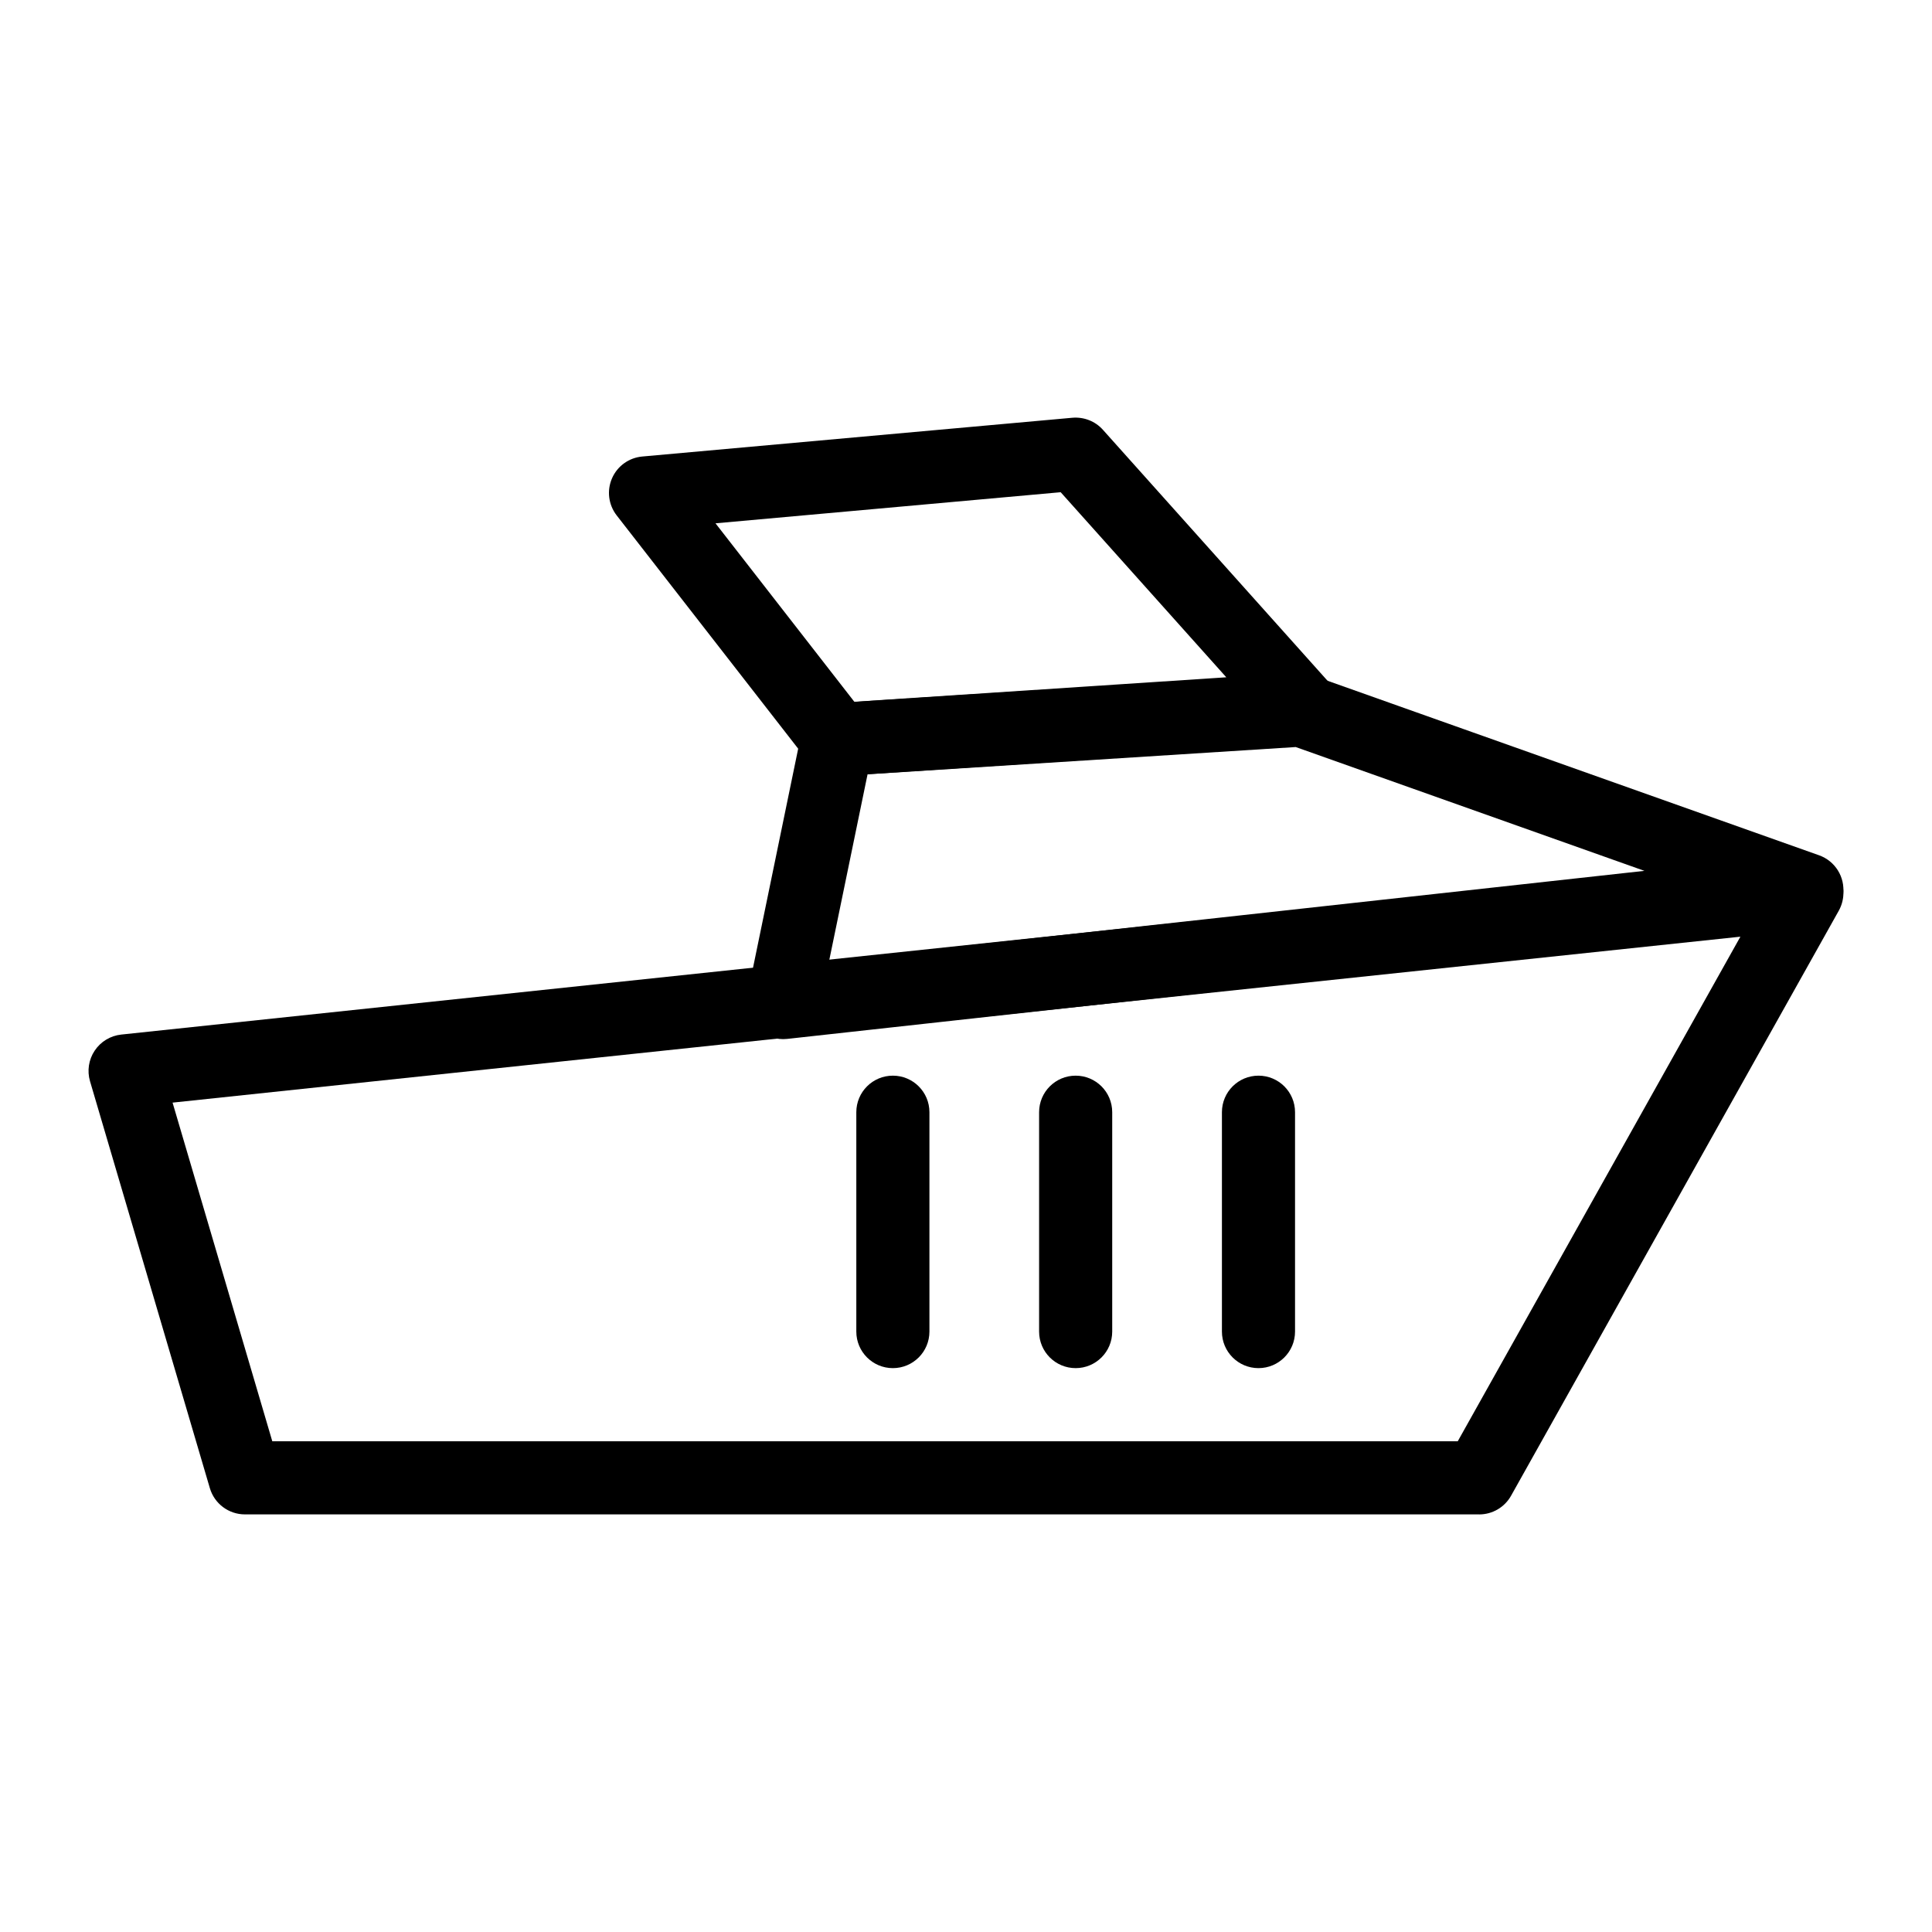
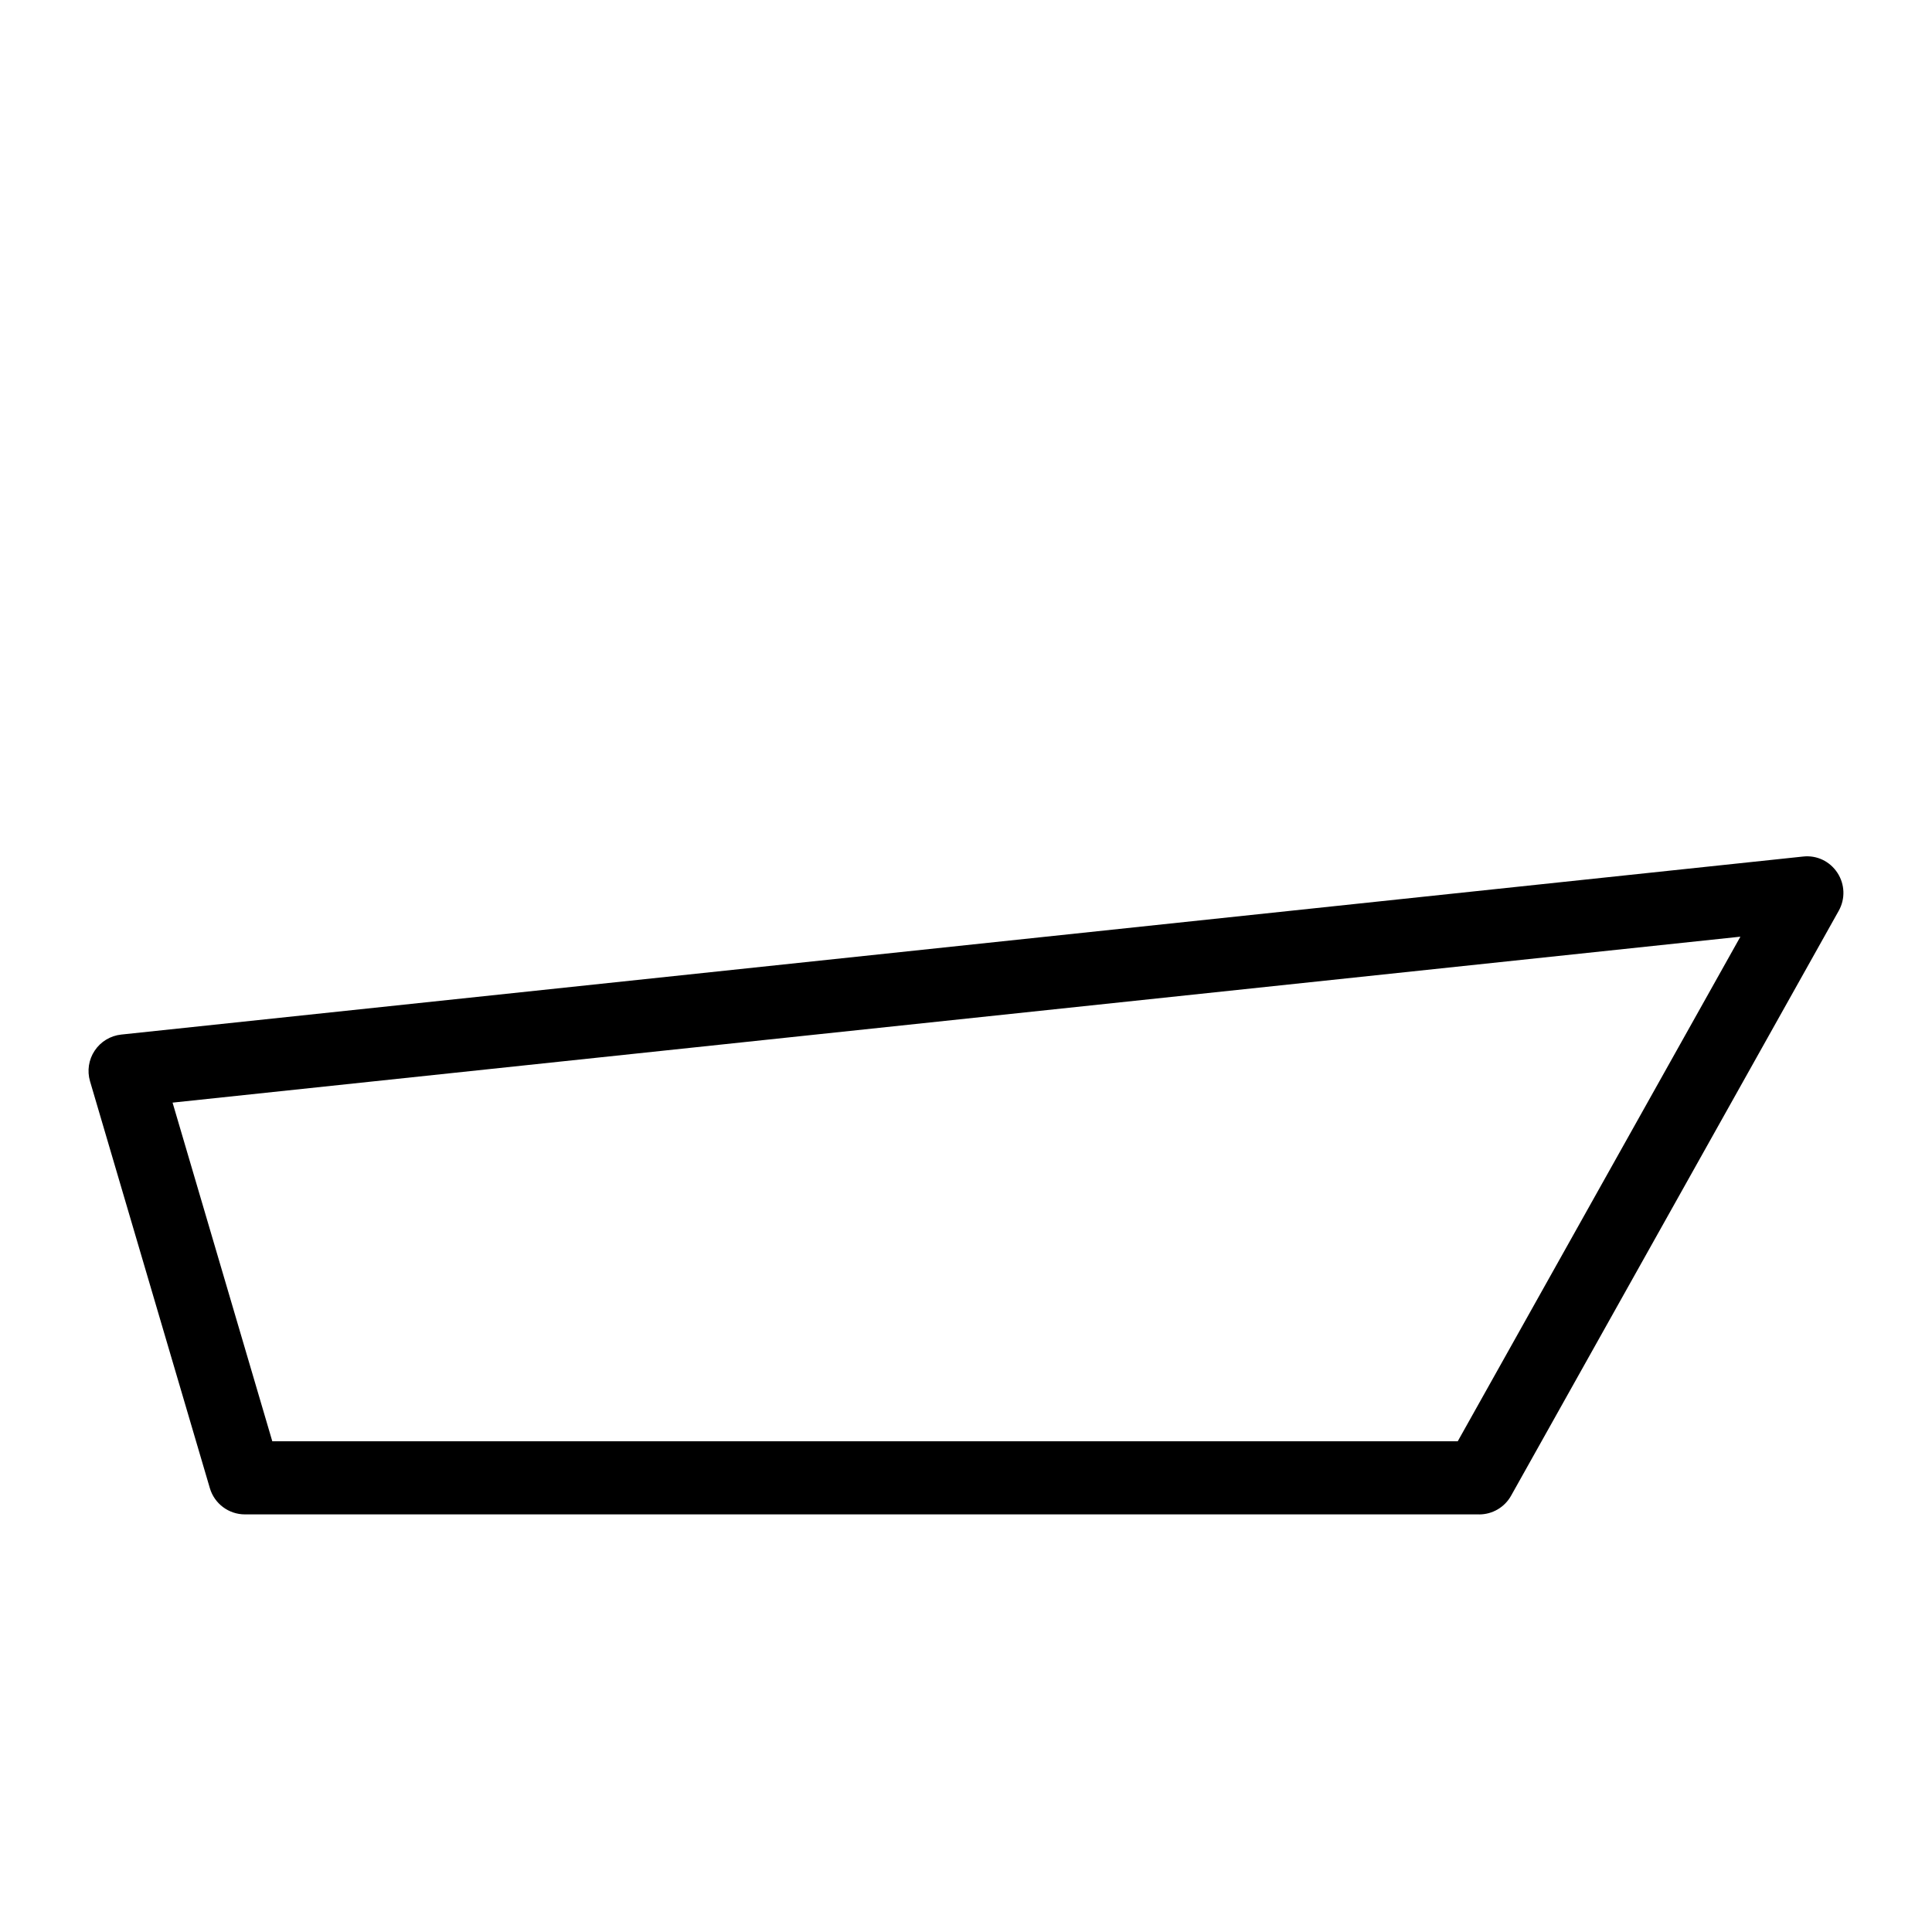
<svg xmlns="http://www.w3.org/2000/svg" fill="#000000" width="800px" height="800px" version="1.1" viewBox="144 144 512 512">
  <g>
    <path d="m536 545.33h-327.09c-4.297 0-8.082-2.828-9.297-6.953l-31.758-107.84c-0.809-2.754-0.355-5.734 1.246-8.117 1.594-2.394 4.172-3.945 7.031-4.25l445.68-47.176c3.691-0.418 7.121 1.277 9.113 4.297 1.992 3.027 2.133 6.906 0.363 10.066l-86.836 155.02c-1.711 3.066-4.949 4.961-8.453 4.961zm-319.84-19.379h314.16l74.902-133.72-415.49 43.977z" />
-     <path d="m351.55 419.38c-2.711 0-5.316-1.137-7.164-3.168-2.086-2.289-2.953-5.441-2.328-8.477l14.367-69.695c0.883-4.277 4.519-7.438 8.875-7.711l122.83-7.816c1.32-0.059 2.629 0.105 3.856 0.539l134.09 47.609c4.258 1.516 6.906 5.762 6.383 10.246-0.52 4.484-4.074 8.023-8.562 8.516l-271.28 29.898c-0.355 0.039-0.711 0.059-1.062 0.059zm22.363-70.188-10.184 49.41 216.06-23.816-92.406-32.812z" />
-     <path d="m365.92 349.68c-2.977 0-5.805-1.371-7.644-3.738l-50.852-65.359c-2.176-2.801-2.652-6.559-1.238-9.812 1.41-3.254 4.484-5.469 8.016-5.789l113.99-10.273c3.078-0.254 6.051 0.91 8.09 3.188l60.402 67.488c2.469 2.762 3.152 6.688 1.75 10.125-1.398 3.434-4.637 5.762-8.332 6.008l-123.54 8.145c-0.215 0.012-0.426 0.02-0.641 0.02zm-32.305-66.996 36.797 47.297 98.57-6.492-43.891-49.047z" />
-     <path d="m477.51 506.57c-5.352 0-9.688-4.332-9.688-9.688v-58.133c0-5.356 4.34-9.688 9.688-9.688 5.352 0 9.688 4.332 9.688 9.688v58.133c0 5.356-4.336 9.688-9.688 9.688z" />
-     <path d="m429.06 506.57c-5.352 0-9.688-4.332-9.688-9.688v-58.133c0-5.356 4.34-9.688 9.688-9.688 5.352 0 9.688 4.332 9.688 9.688v58.133c0.004 5.356-4.336 9.688-9.688 9.688z" />
-     <path d="m380.62 506.57c-5.352 0-9.688-4.332-9.688-9.688v-58.133c0-5.356 4.34-9.688 9.688-9.688 5.352 0 9.688 4.332 9.688 9.688v58.133c0 5.356-4.336 9.688-9.688 9.688z" />
  </g>
</svg>